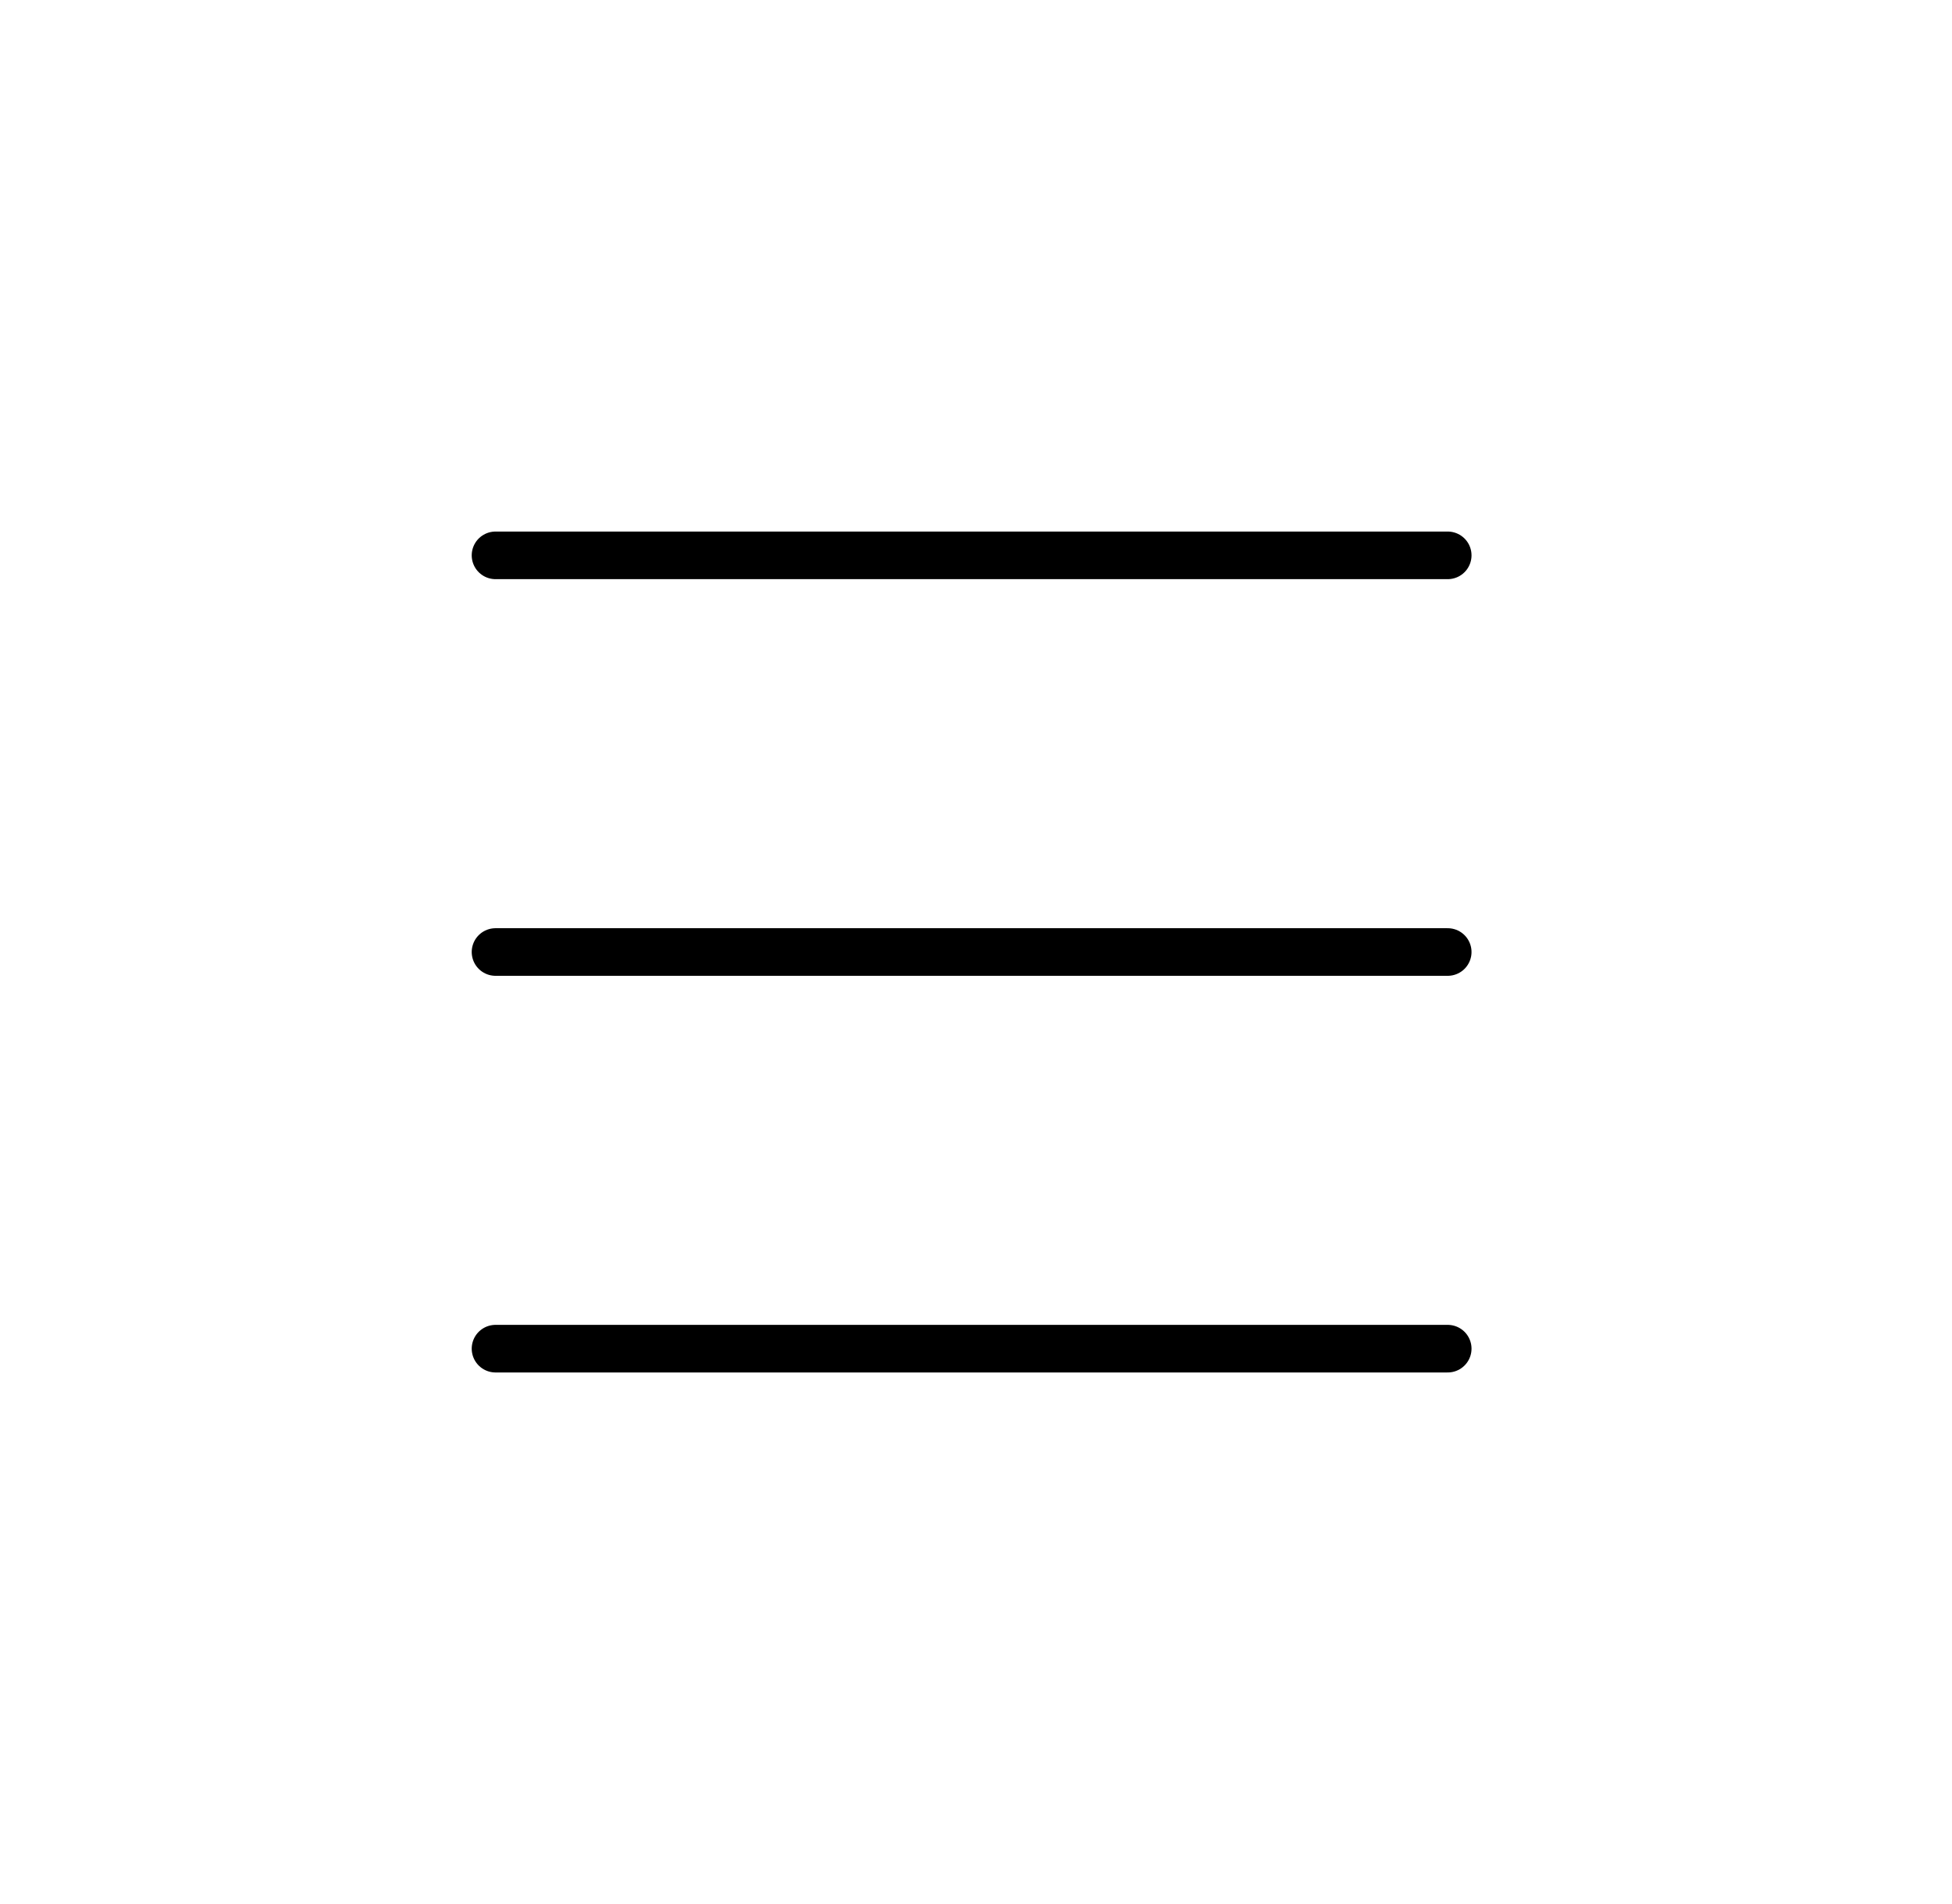
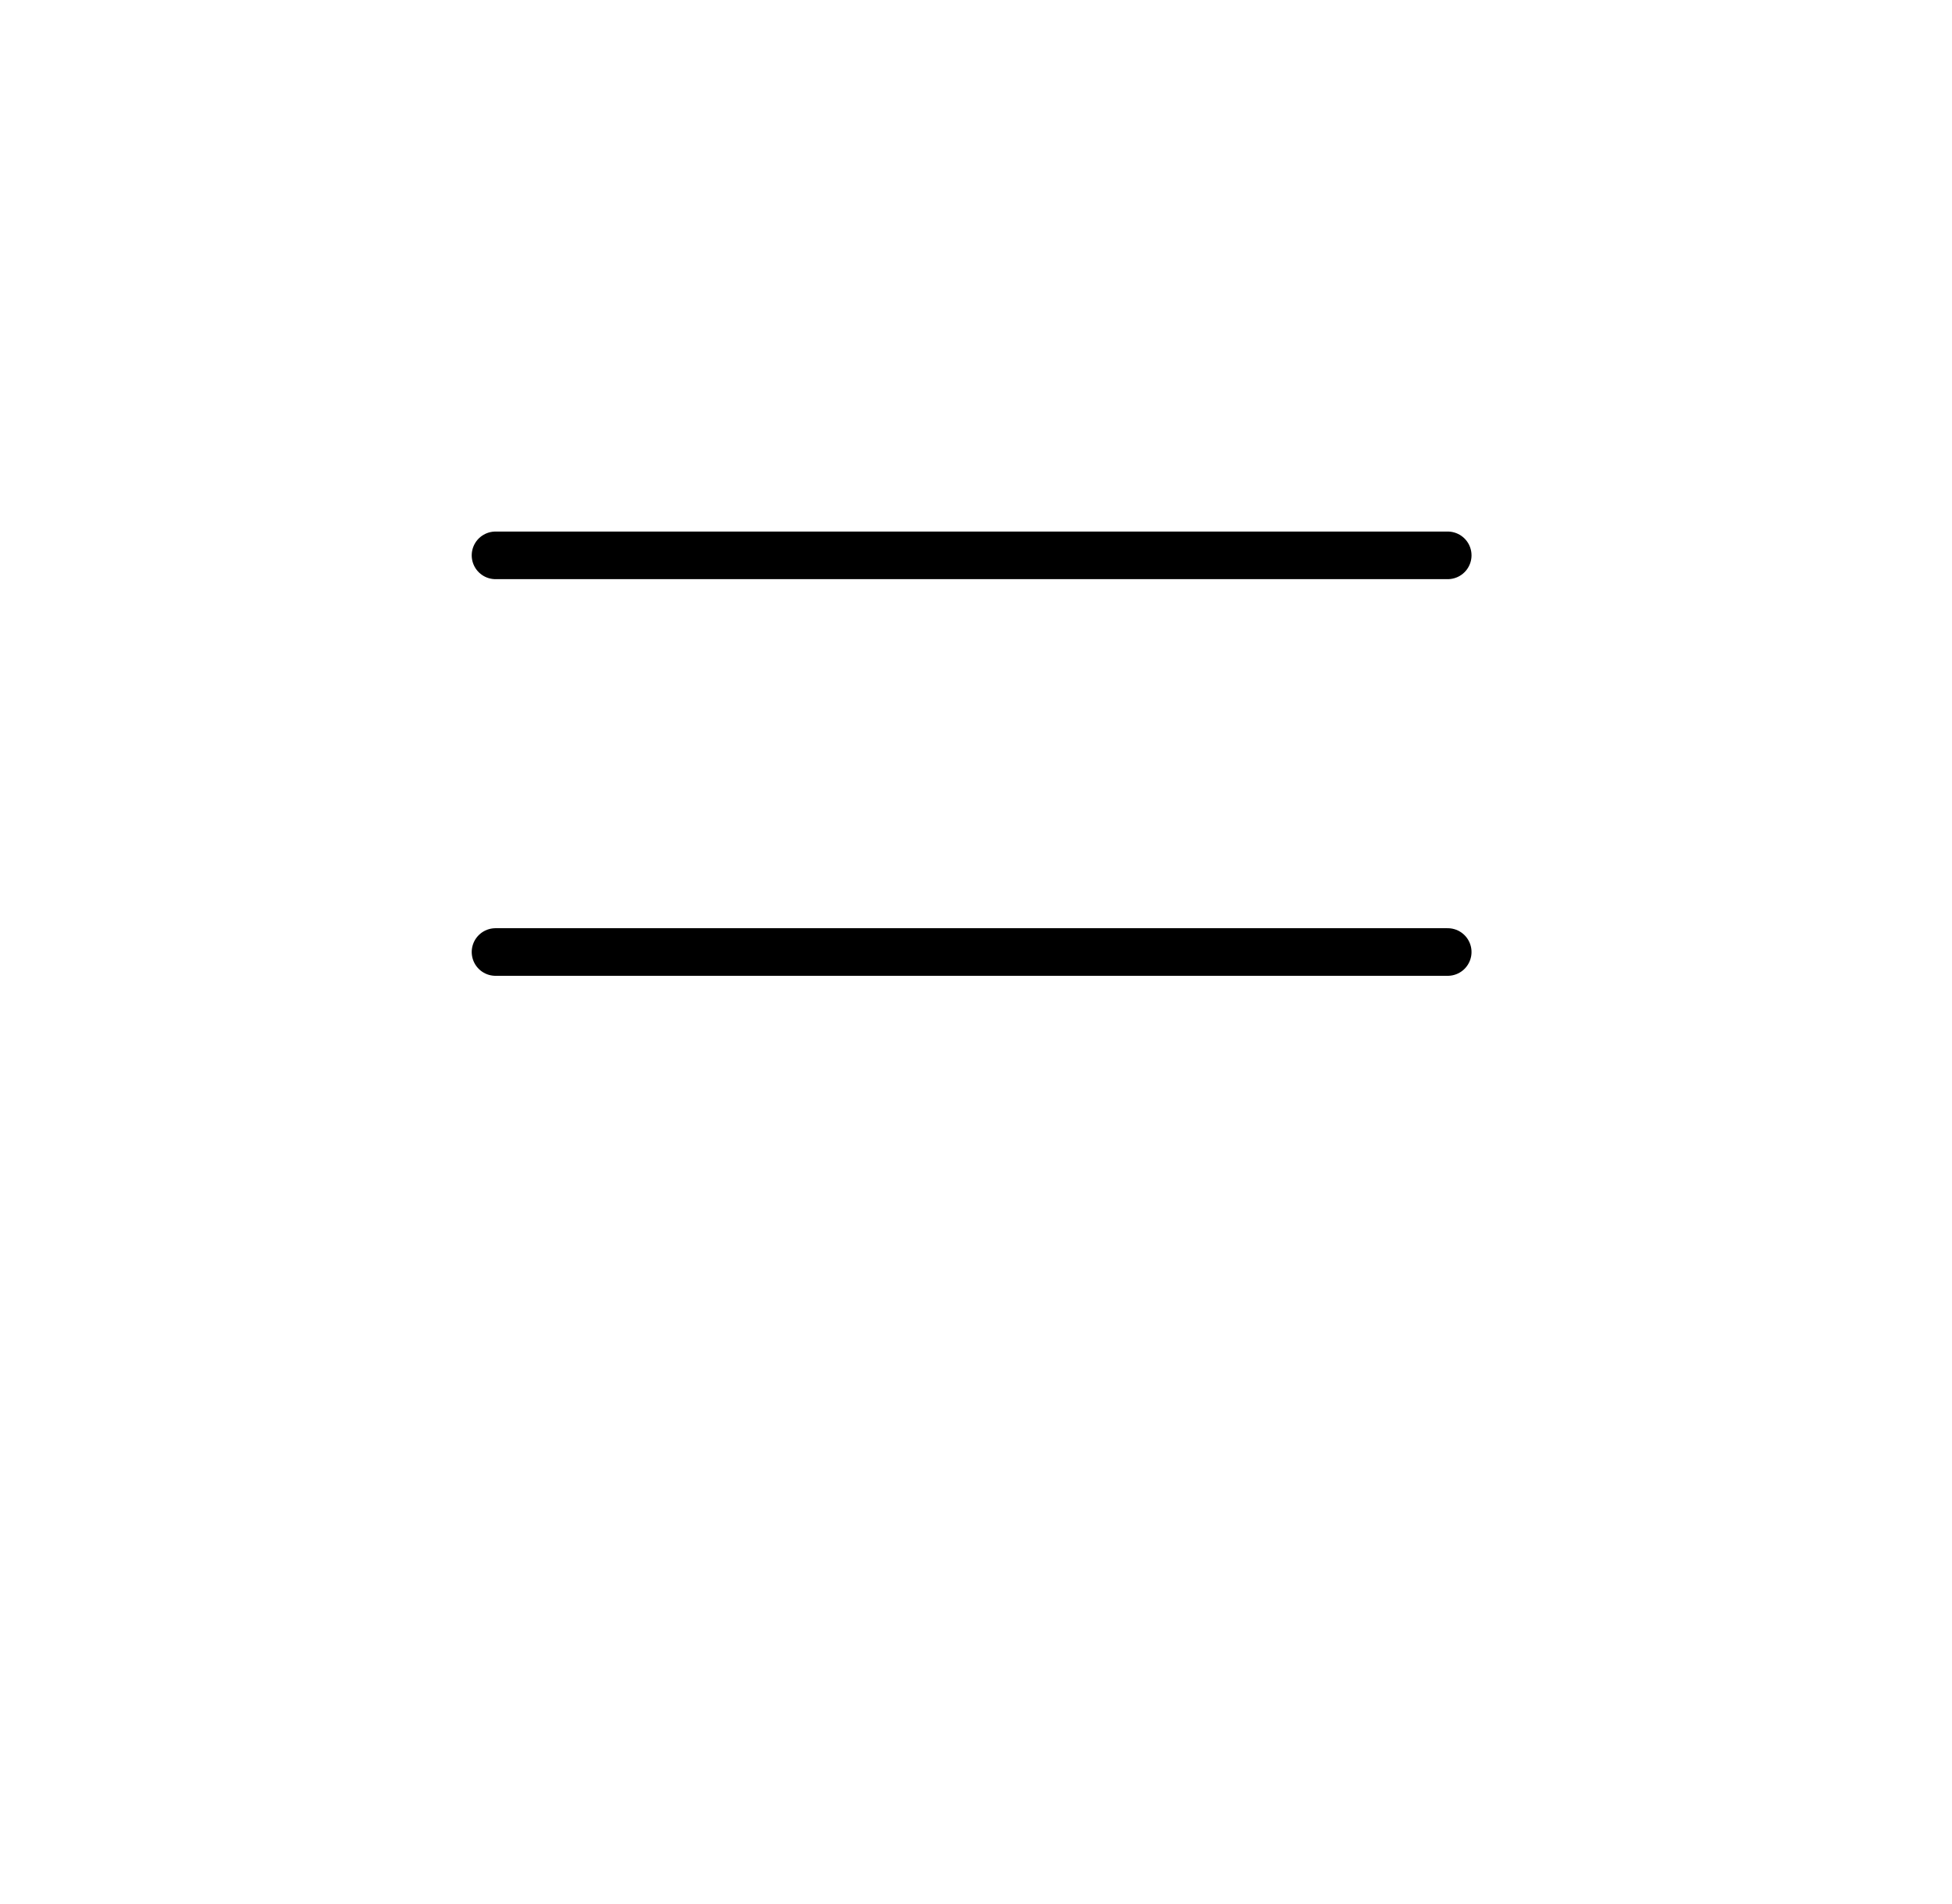
<svg xmlns="http://www.w3.org/2000/svg" width="41" height="40" viewBox="0 0 41 40" fill="none">
-   <path d="M30.408 28.333L10.408 28.333" stroke="black" stroke-linecap="round" />
  <path d="M30.408 20L10.408 20" stroke="black" stroke-linecap="round" />
  <path d="M30.408 11.667L10.408 11.667" stroke="black" stroke-linecap="round" />
</svg>